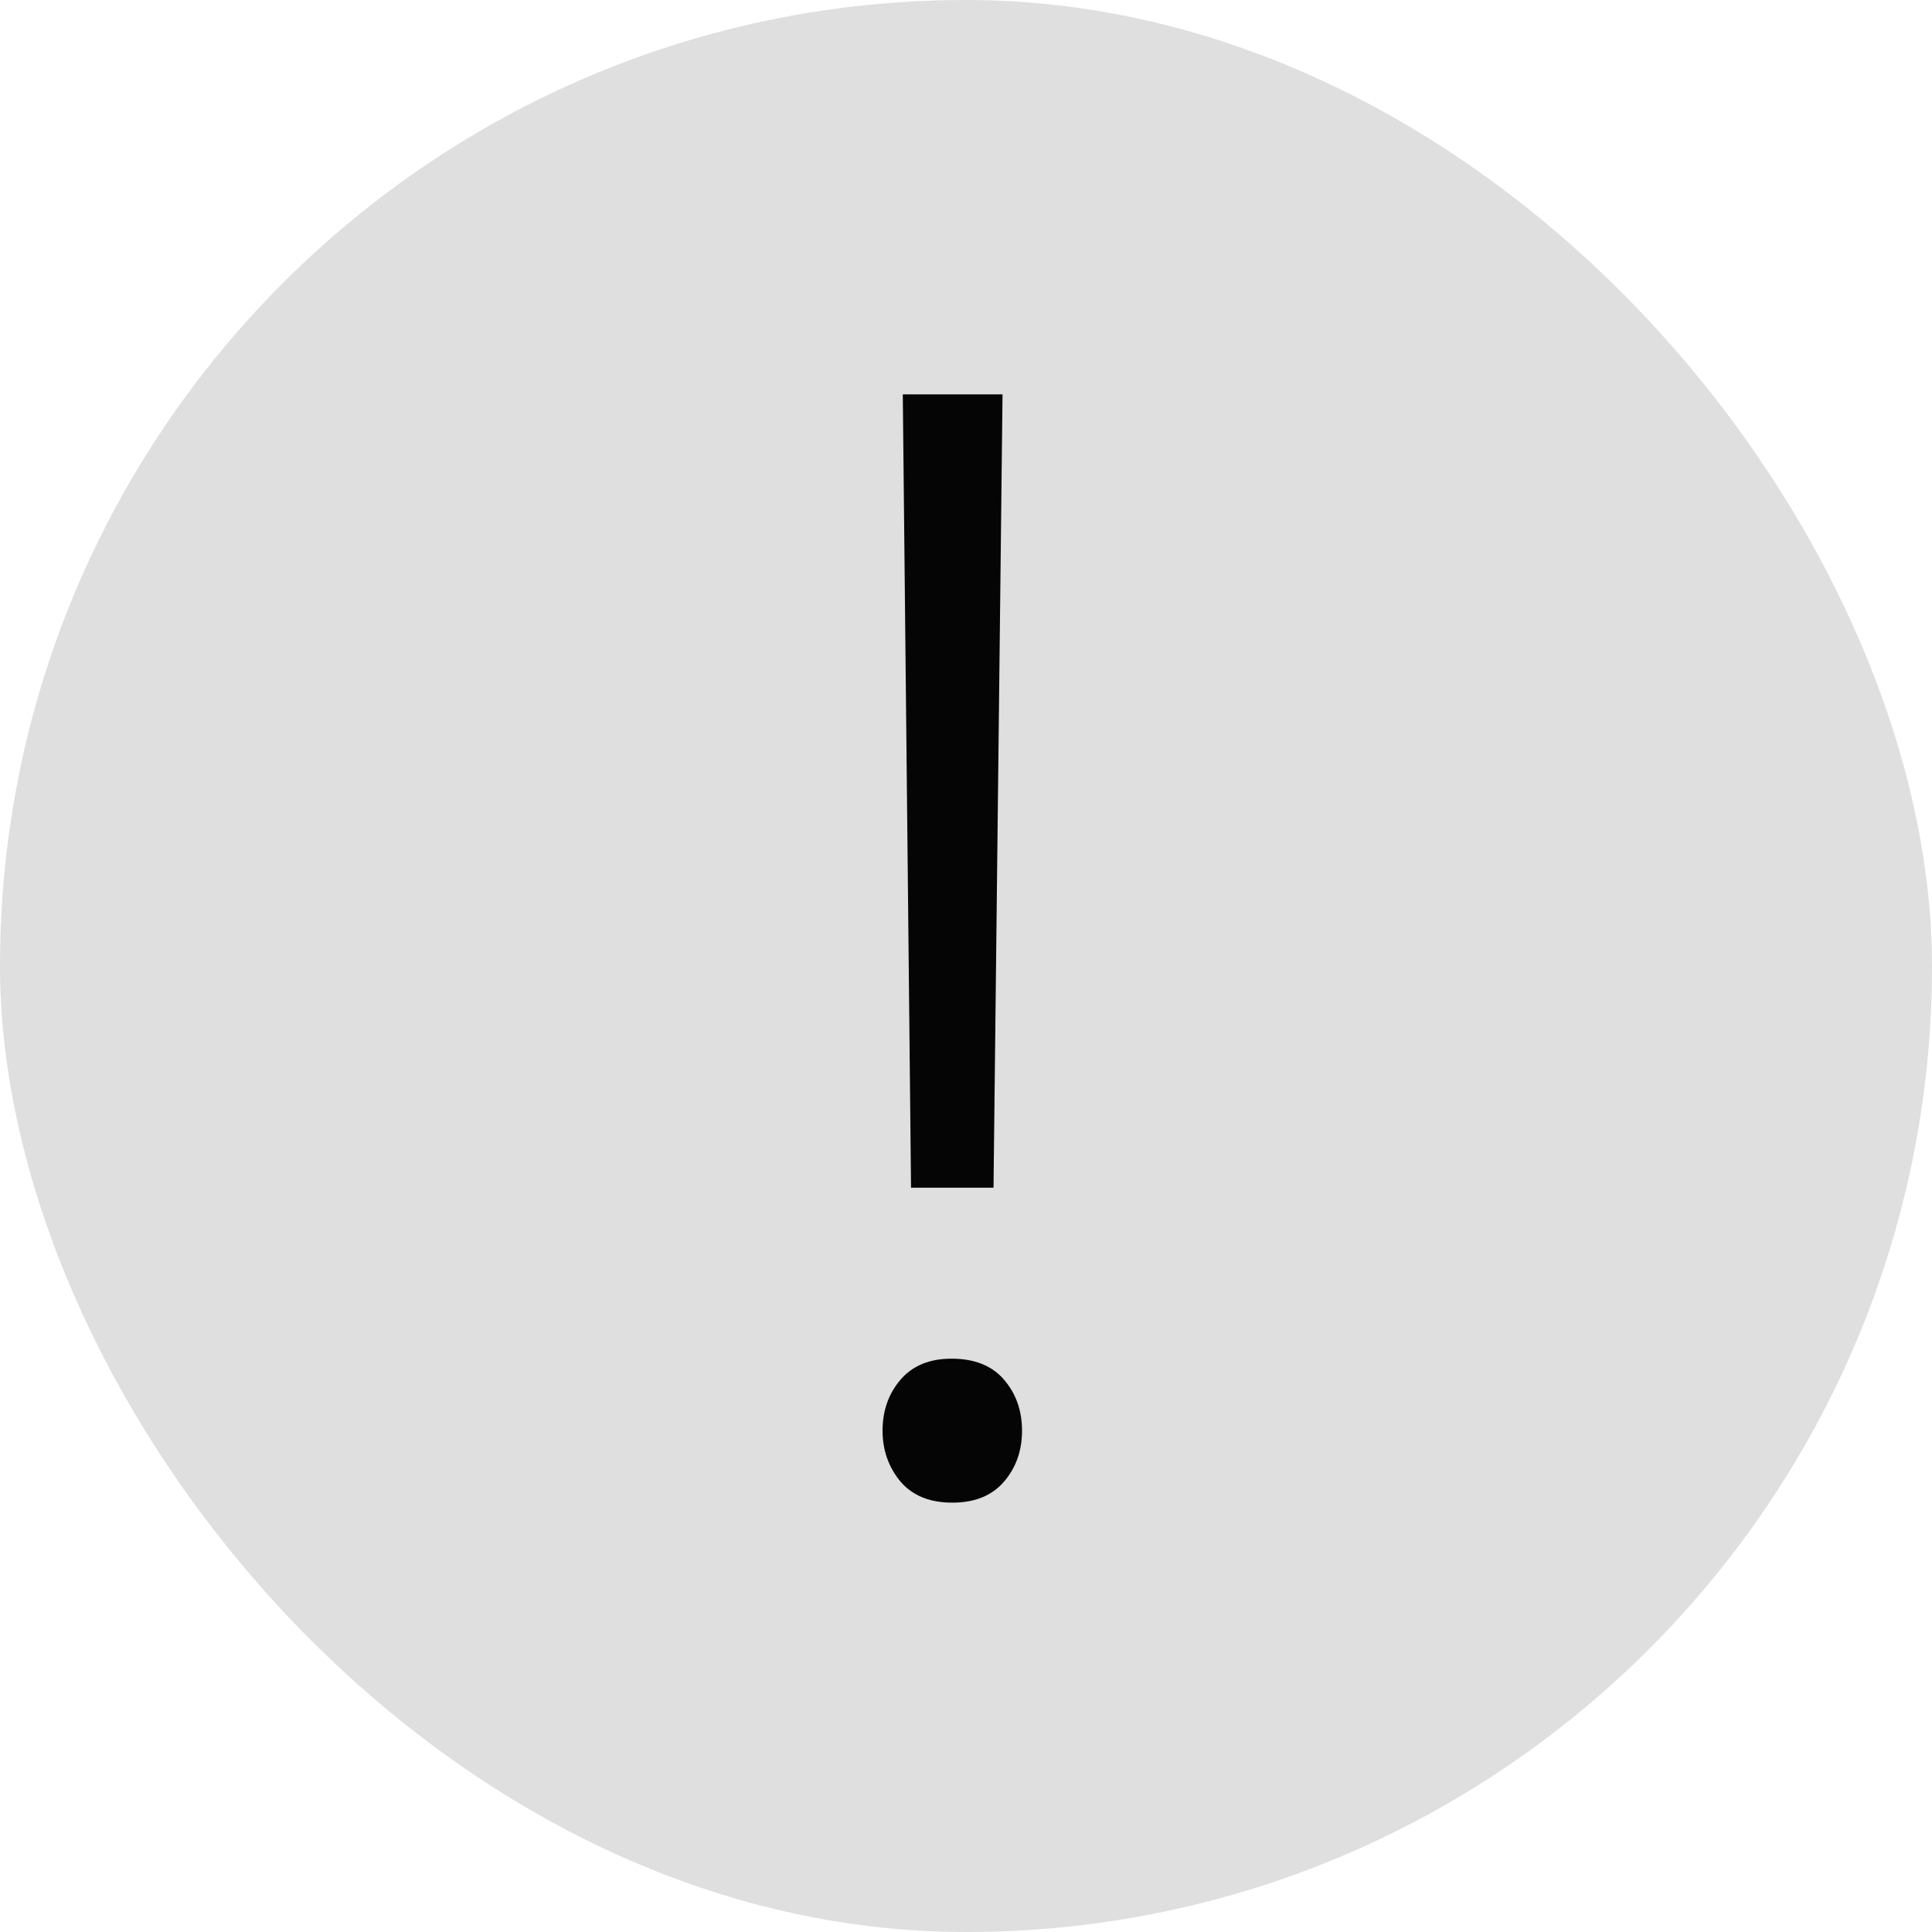
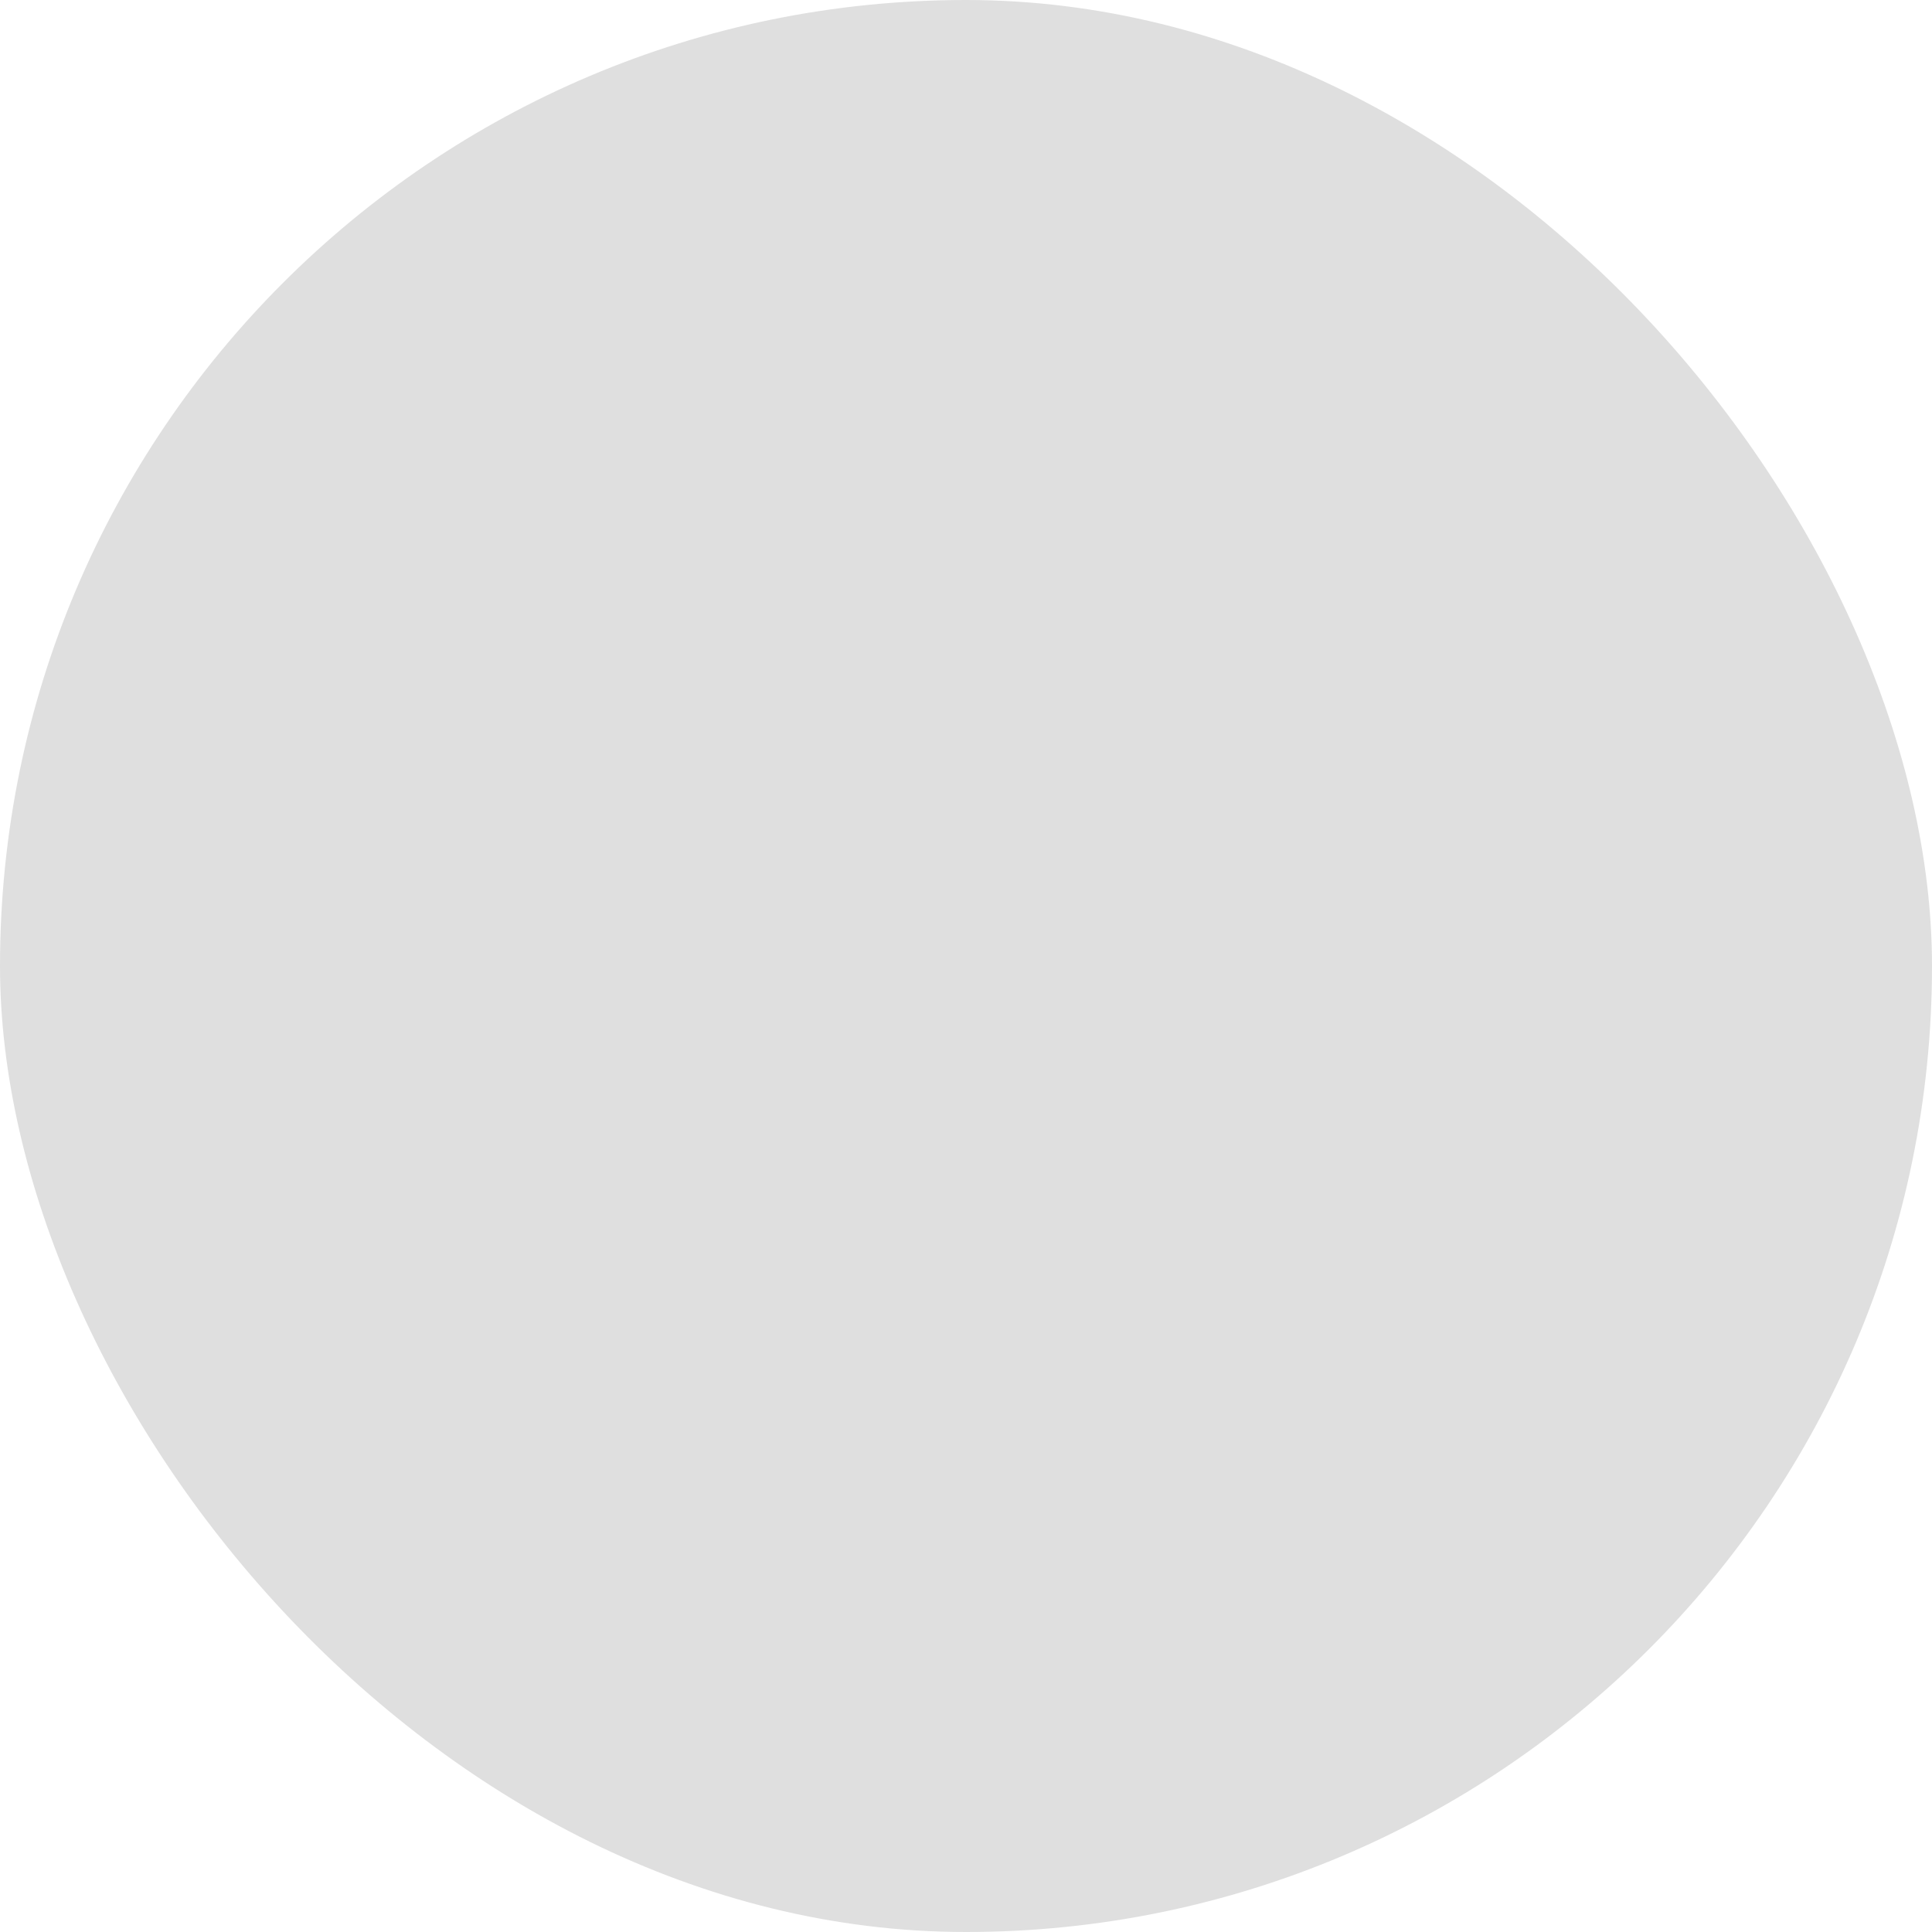
<svg xmlns="http://www.w3.org/2000/svg" width="78" height="78" viewBox="0 0 78 78" fill="none">
  <rect width="78" height="78" rx="39" fill="#DFDFDF" />
-   <path d="M35.631 57.76C35.631 56.953 35.873 56.266 36.357 55.701C36.842 55.136 37.528 54.853 38.416 54.853C39.344 54.853 40.051 55.136 40.535 55.701C41.02 56.266 41.262 56.953 41.262 57.76C41.262 58.567 41.02 59.253 40.535 59.818C40.051 60.383 39.355 60.666 38.446 60.666C37.538 60.666 36.842 60.383 36.357 59.818C35.873 59.233 35.631 58.547 35.631 57.76ZM36.781 47.951L36.448 15.922H40.475L40.111 47.951H36.781Z" fill="#050505" />
</svg>